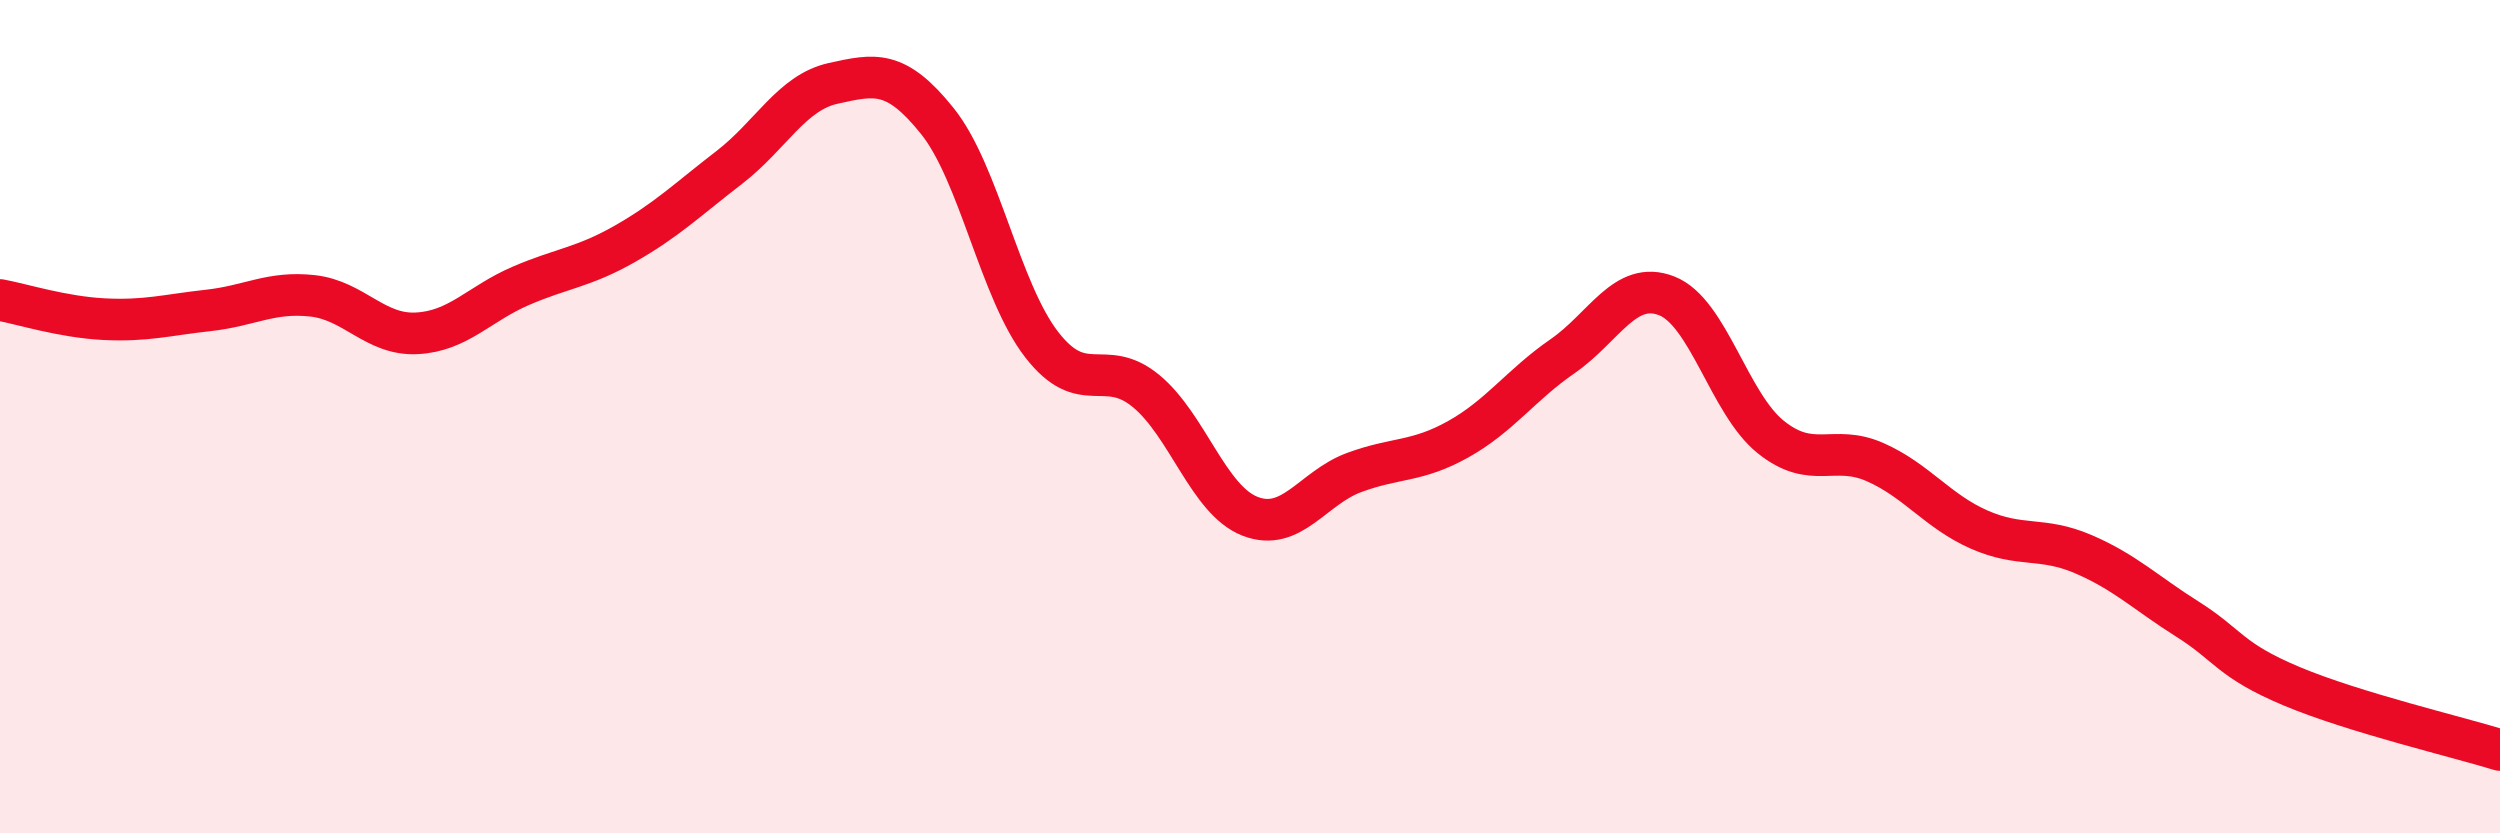
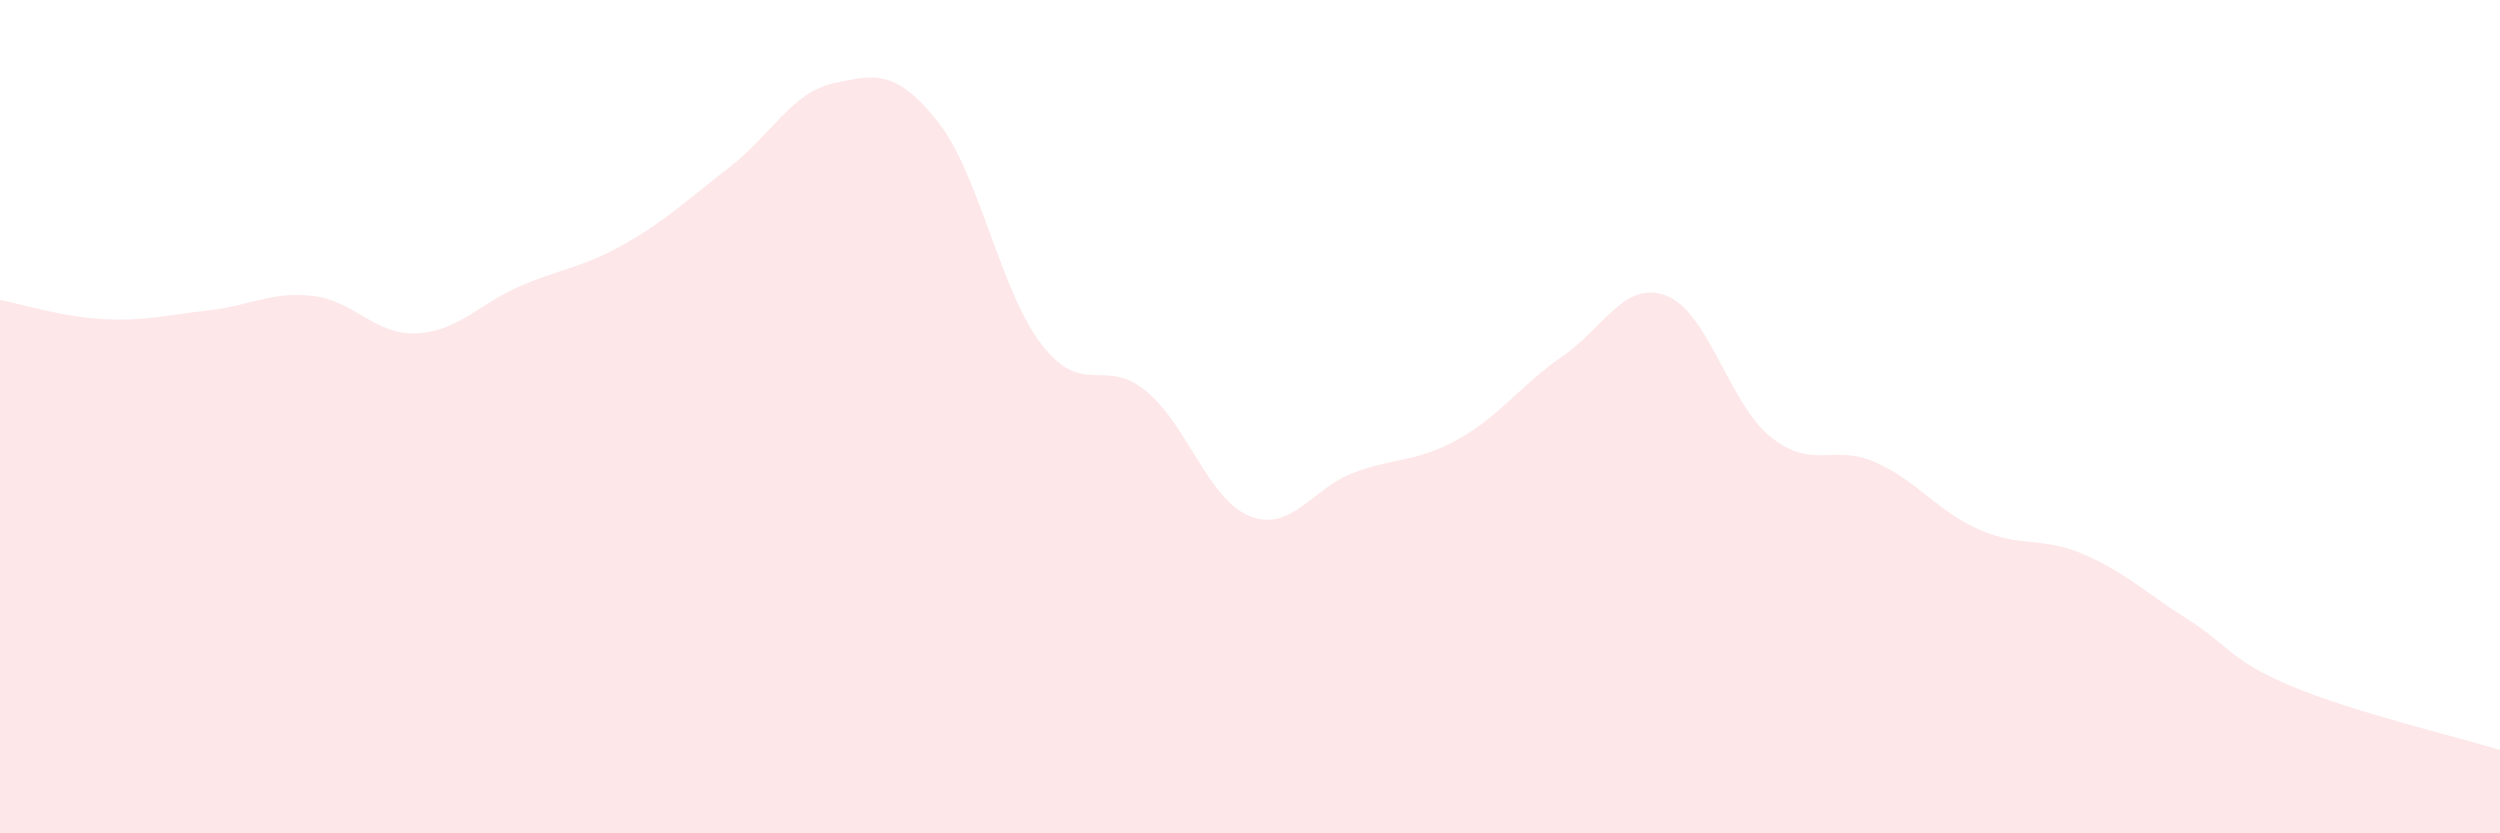
<svg xmlns="http://www.w3.org/2000/svg" width="60" height="20" viewBox="0 0 60 20">
  <path d="M 0,7.2 C 0.5,7.29 1.5,7.61 2.5,7.66 C 3.5,7.71 4,7.56 5,7.45 C 6,7.34 6.5,6.99 7.5,7.1 C 8.5,7.21 9,8.05 10,8 C 11,7.95 11.5,7.29 12.5,6.86 C 13.5,6.43 14,6.42 15,5.85 C 16,5.28 16.5,4.79 17.5,4.02 C 18.5,3.25 19,2.22 20,2 C 21,1.78 21.5,1.66 22.5,2.91 C 23.5,4.16 24,6.98 25,8.27 C 26,9.56 26.5,8.56 27.5,9.38 C 28.5,10.2 29,12 30,12.39 C 31,12.78 31.5,11.71 32.5,11.34 C 33.5,10.97 34,11.1 35,10.54 C 36,9.98 36.5,9.24 37.5,8.55 C 38.5,7.86 39,6.71 40,7.1 C 41,7.49 41.5,9.69 42.5,10.49 C 43.5,11.29 44,10.65 45,11.09 C 46,11.53 46.5,12.27 47.5,12.71 C 48.5,13.15 49,12.87 50,13.3 C 51,13.73 51.5,14.23 52.5,14.86 C 53.5,15.49 53.5,15.84 55,16.47 C 56.5,17.1 59,17.69 60,18L60 20L0 20Z" fill="#EB0A25" opacity="0.1" stroke-linecap="round" stroke-linejoin="round" />
-   <path d="M 0,7.2 C 0.5,7.29 1.5,7.61 2.5,7.66 C 3.5,7.71 4,7.56 5,7.45 C 6,7.34 6.5,6.99 7.5,7.1 C 8.5,7.21 9,8.05 10,8 C 11,7.95 11.5,7.29 12.5,6.86 C 13.5,6.43 14,6.42 15,5.85 C 16,5.28 16.5,4.79 17.5,4.02 C 18.5,3.25 19,2.22 20,2 C 21,1.78 21.5,1.66 22.5,2.91 C 23.5,4.16 24,6.98 25,8.27 C 26,9.56 26.5,8.56 27.5,9.38 C 28.5,10.2 29,12 30,12.39 C 31,12.78 31.5,11.71 32.5,11.34 C 33.5,10.97 34,11.1 35,10.54 C 36,9.98 36.5,9.24 37.5,8.55 C 38.5,7.86 39,6.71 40,7.1 C 41,7.49 41.5,9.69 42.5,10.49 C 43.5,11.29 44,10.65 45,11.09 C 46,11.53 46.5,12.27 47.5,12.71 C 48.5,13.15 49,12.87 50,13.3 C 51,13.73 51.5,14.23 52.5,14.86 C 53.5,15.49 53.5,15.84 55,16.47 C 56.5,17.1 59,17.69 60,18" stroke="#EB0A25" stroke-width="1" fill="none" stroke-linecap="round" stroke-linejoin="round" />
</svg>